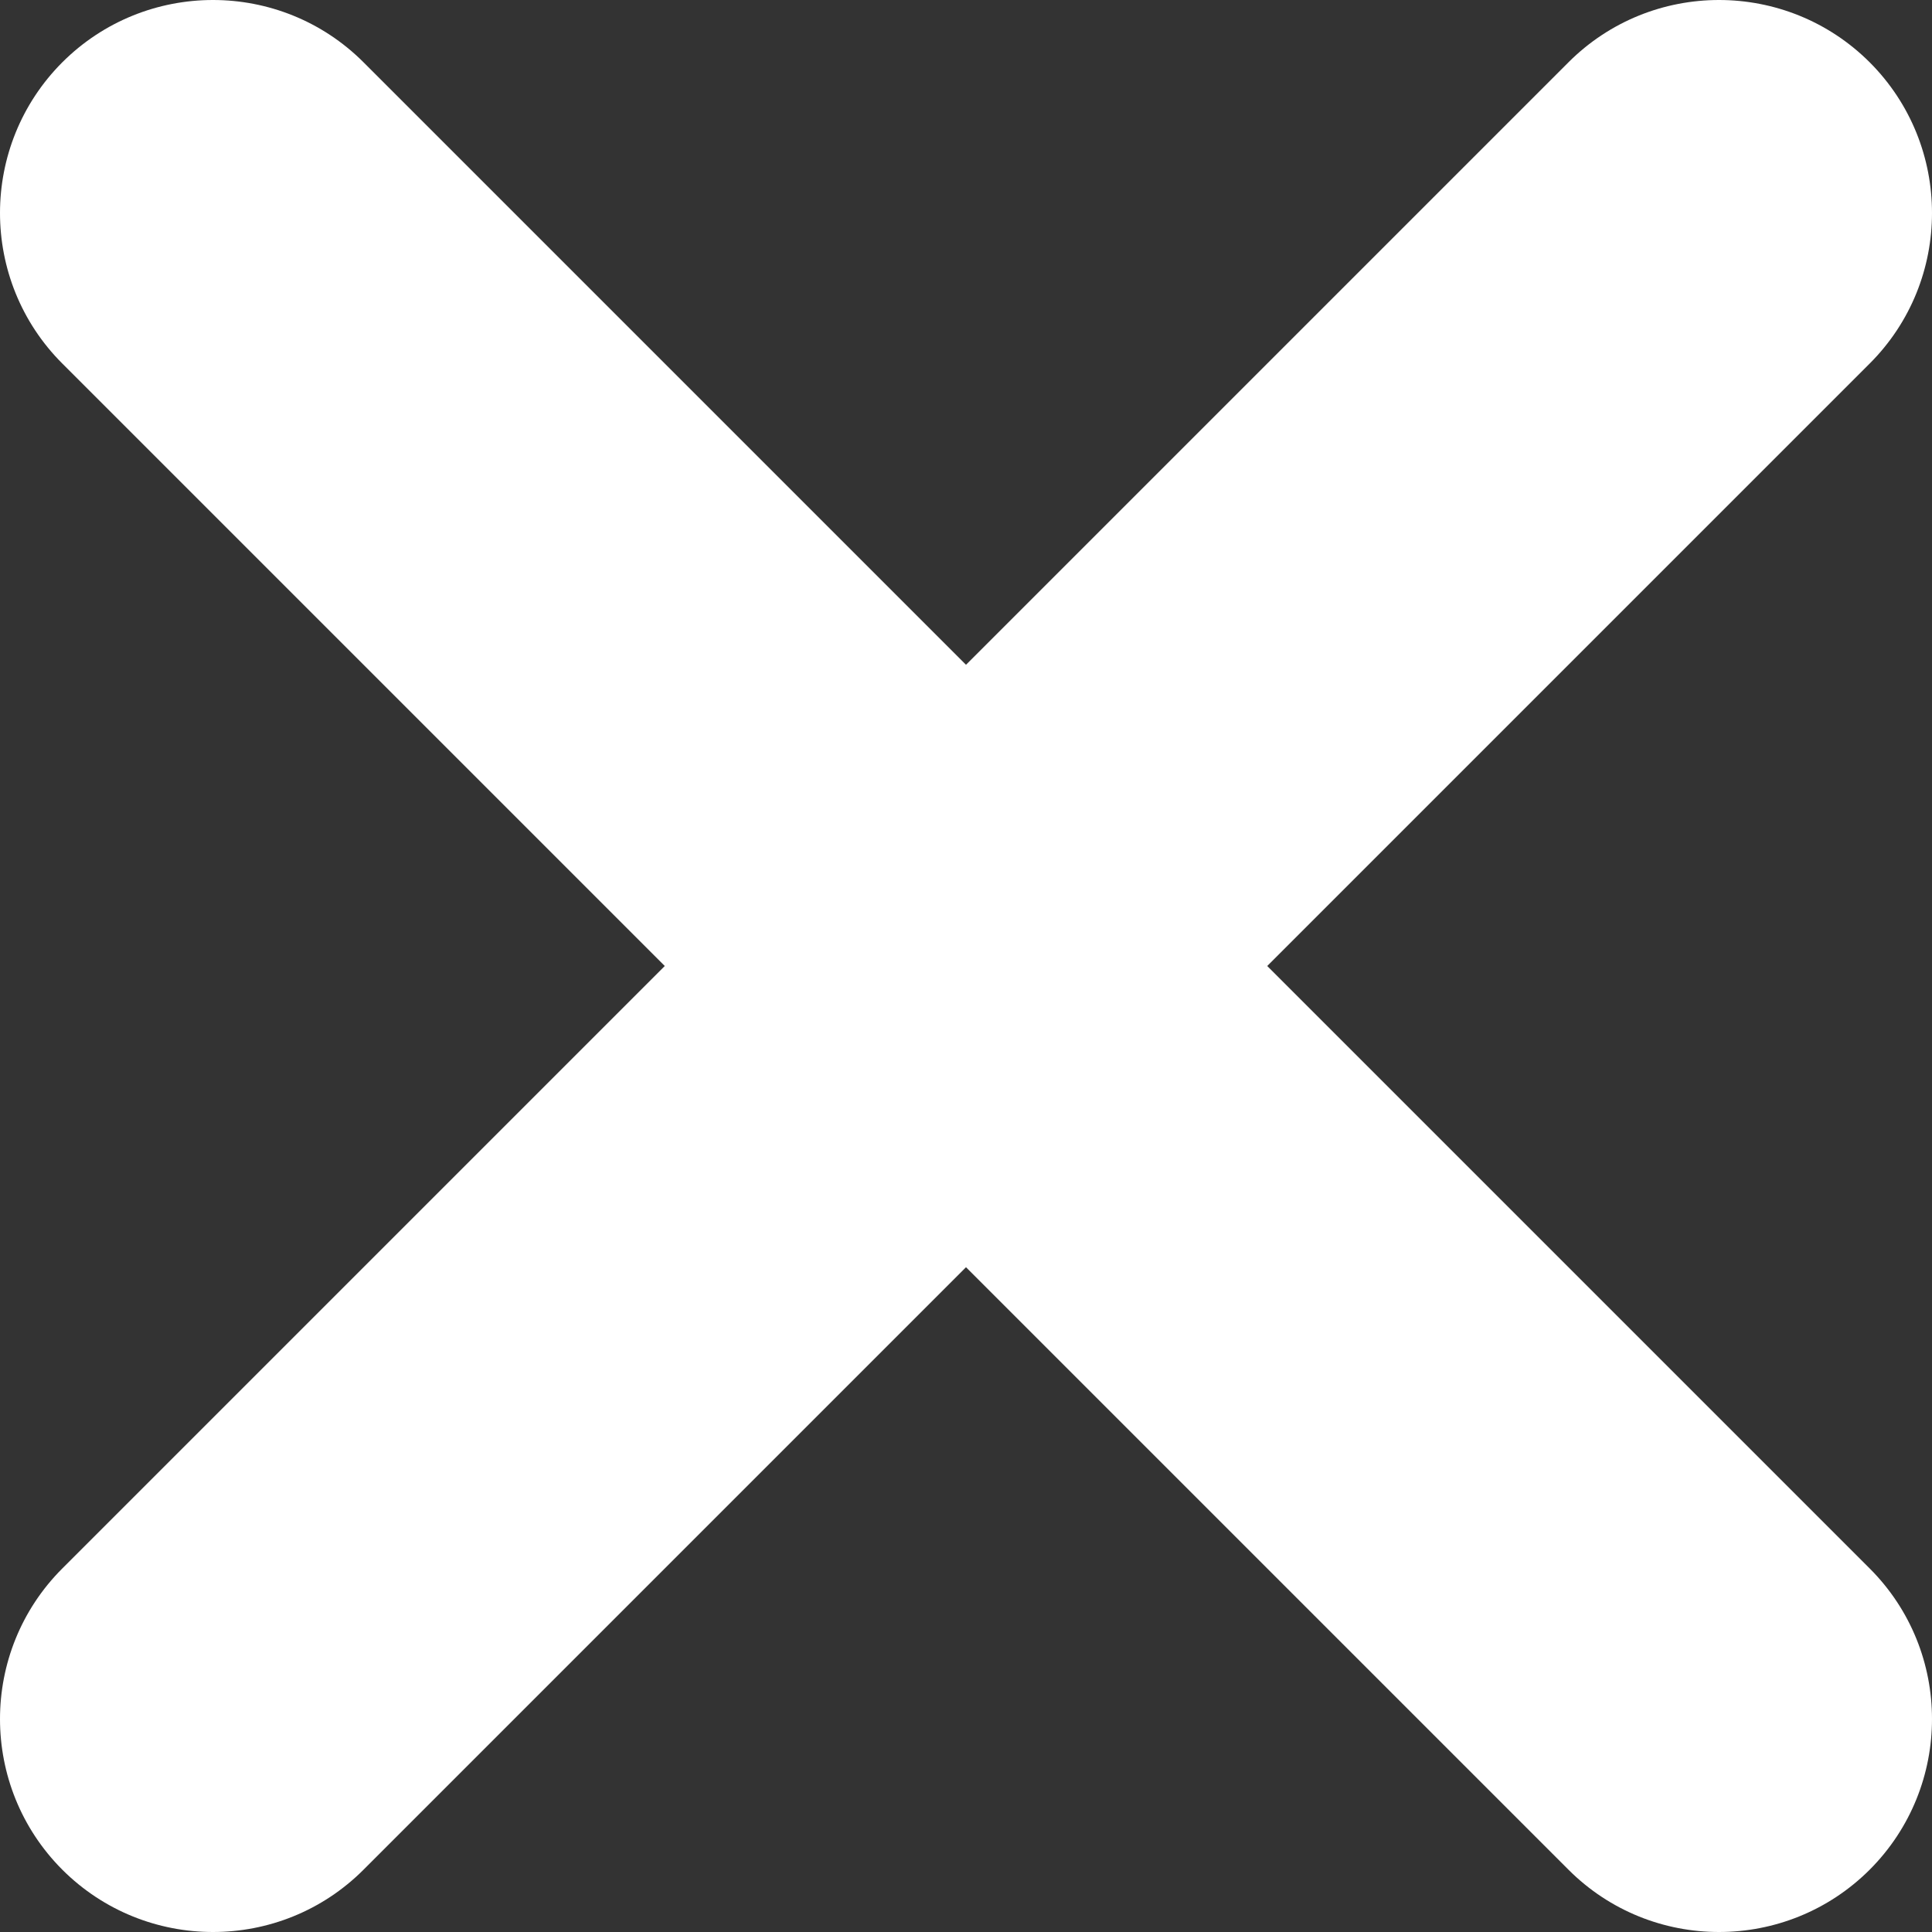
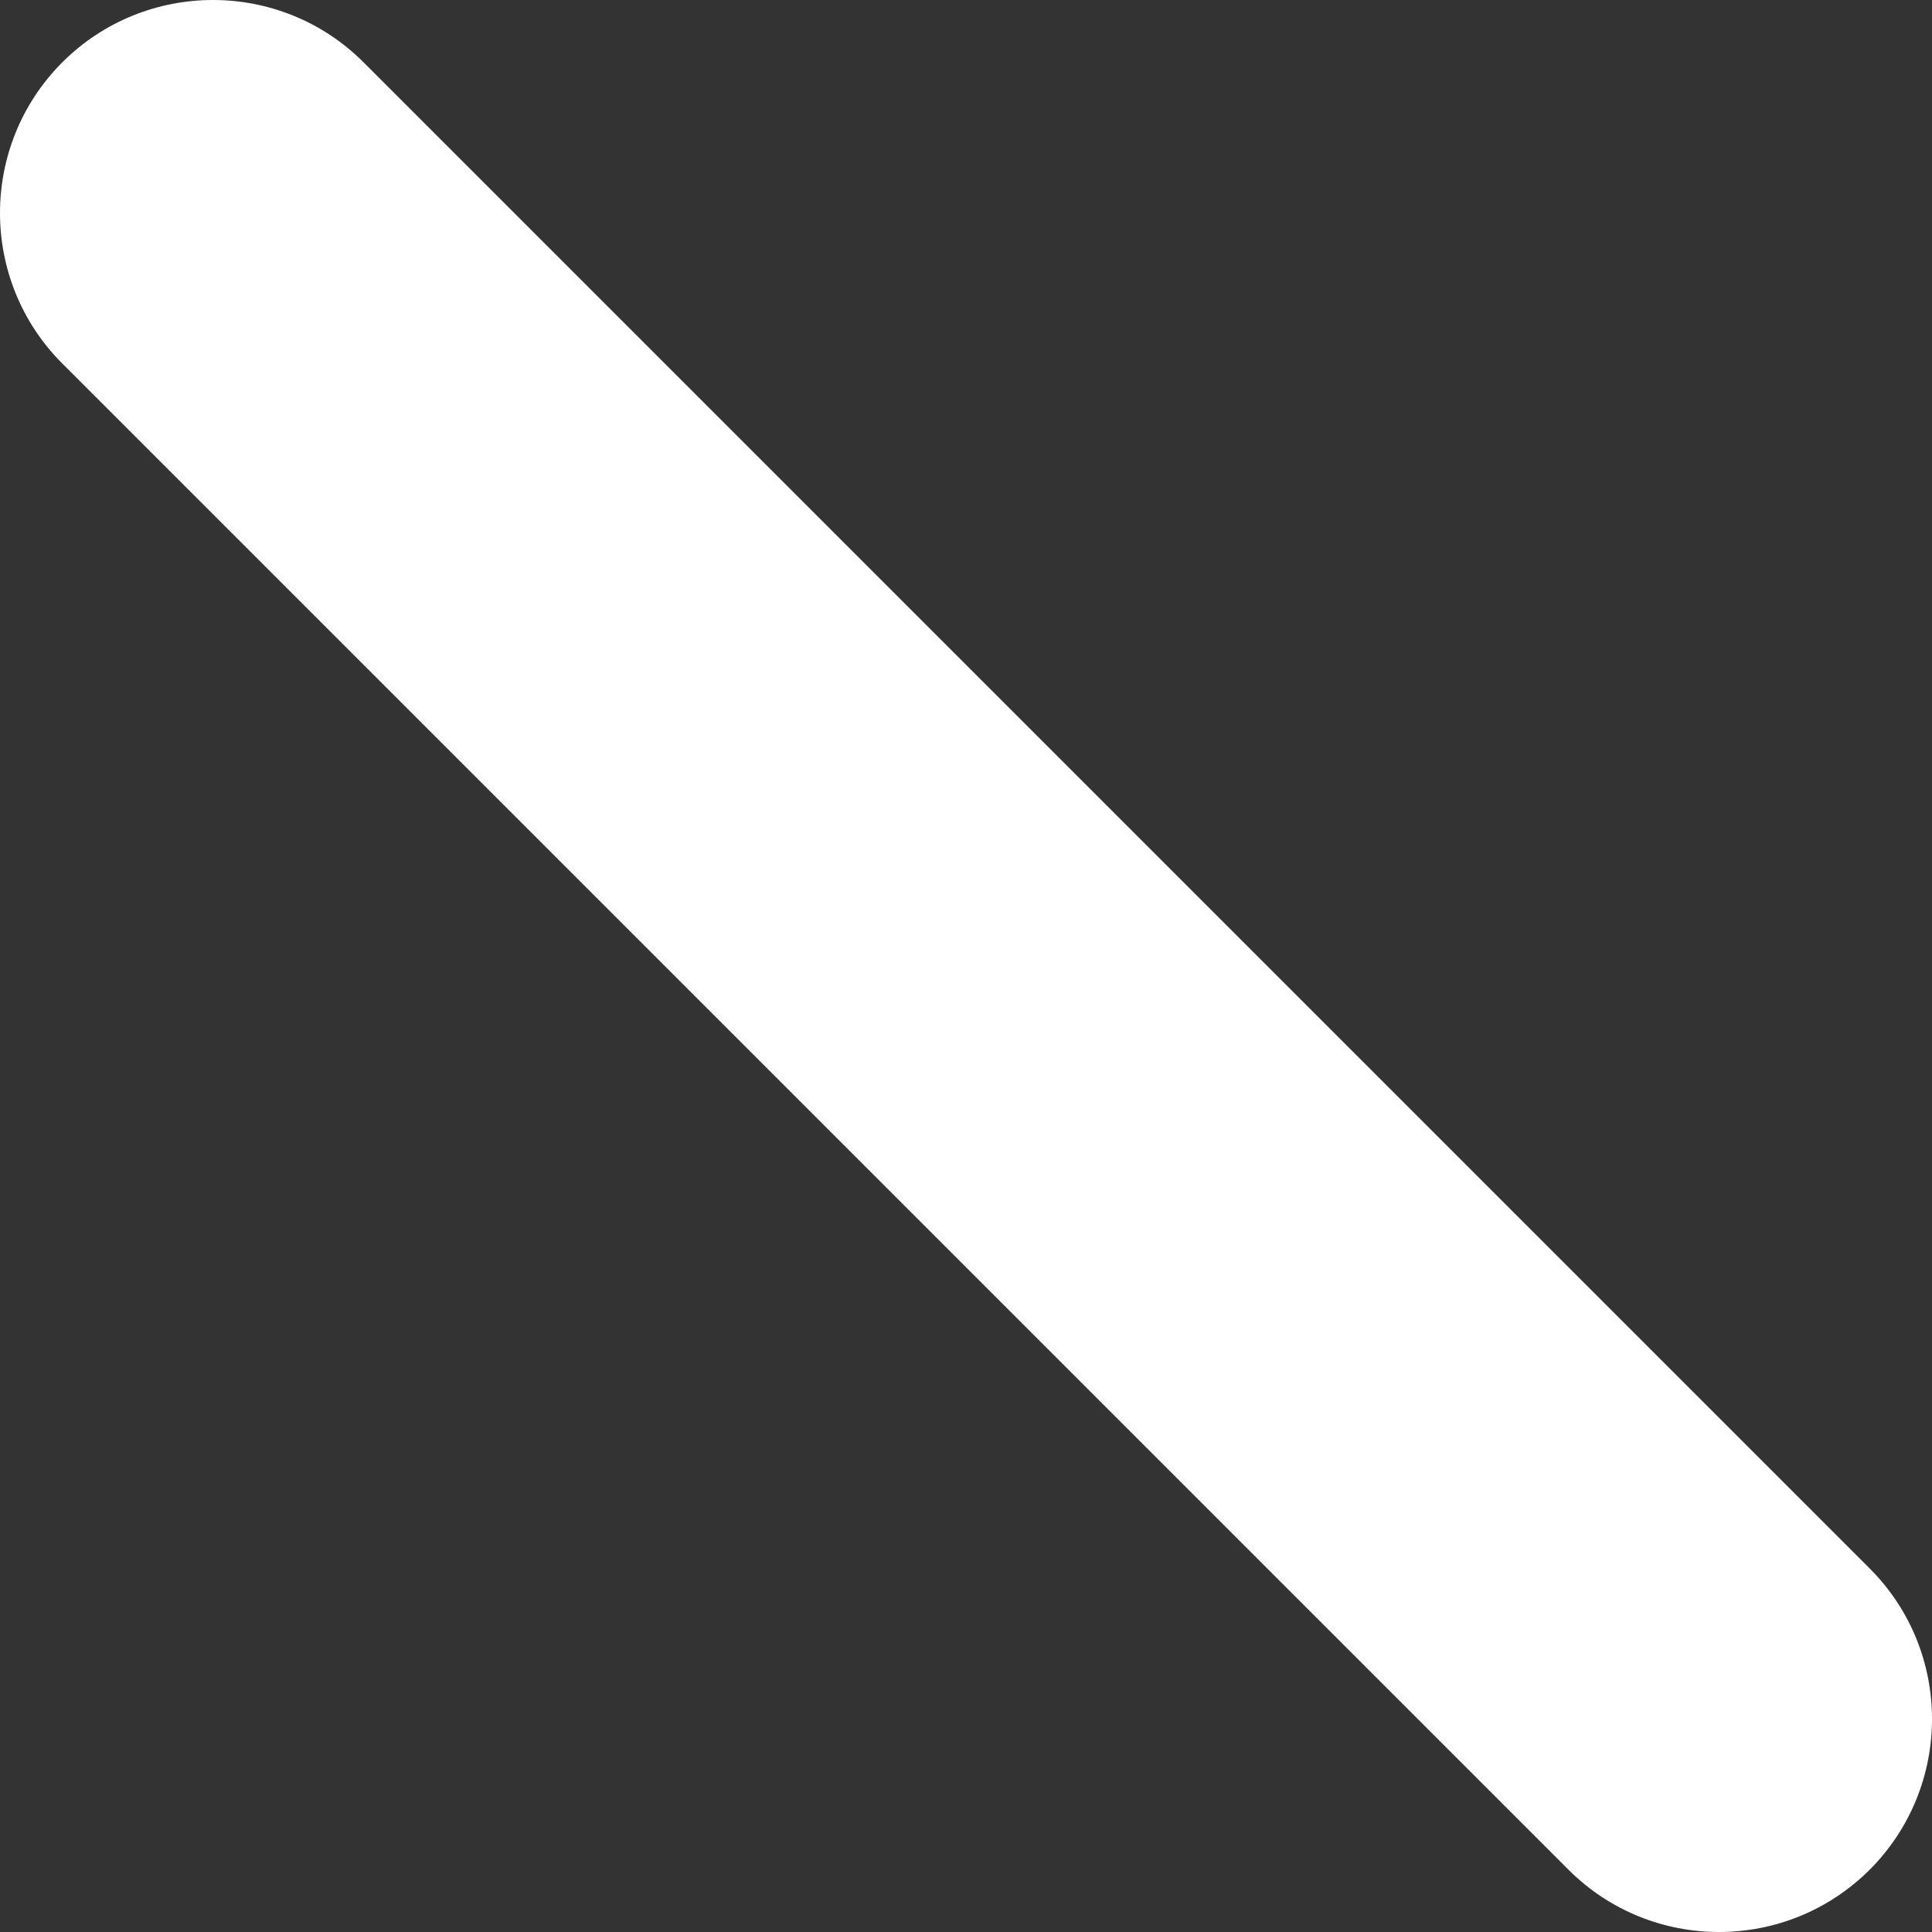
<svg xmlns="http://www.w3.org/2000/svg" width="12" height="12" viewBox="0 0 12 12" fill="#FFF">
  <rect x="0" y="0" width="12" height="12" fill="#333333" stroke="none" />
-   <path d="M9.742 0.387C10.258 -0.129 11.096 -0.129 11.613 0.387C12.129 0.904 12.129 1.742 11.613 2.258L2.258 11.613C1.742 12.129 0.904 12.129 0.387 11.613C-0.129 11.096 -0.129 10.258 0.387 9.742L9.742 0.387Z" fill="#fff" />
  <path d="M0.387 2.258C-0.129 1.742 -0.129 0.904 0.387 0.387C0.904 -0.129 1.742 -0.129 2.258 0.387L11.613 9.742C12.129 10.258 12.129 11.096 11.613 11.613C11.096 12.129 10.258 12.129 9.742 11.613L0.387 2.258Z" fill="#fff" />
</svg>